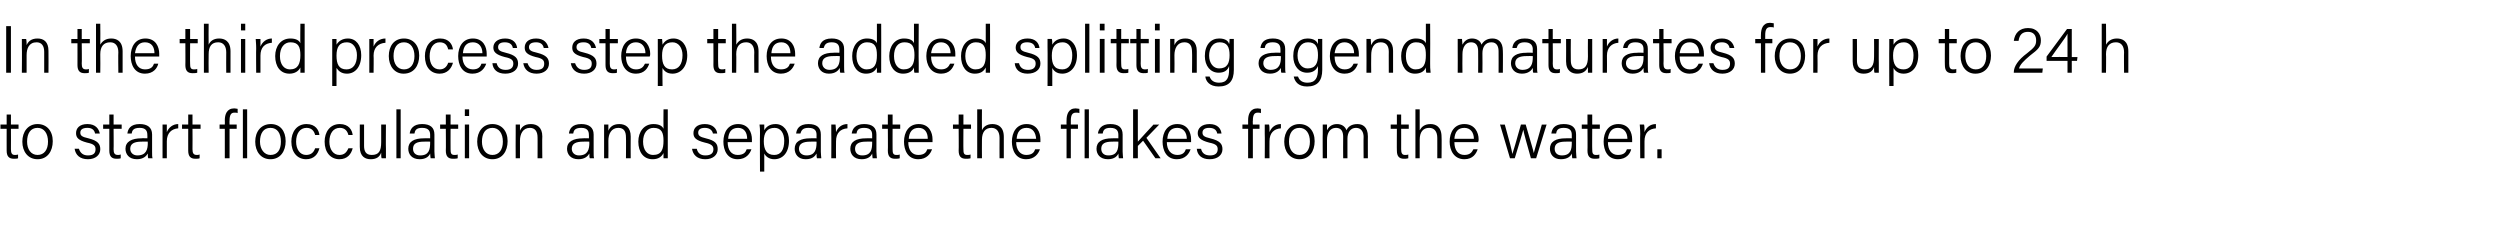
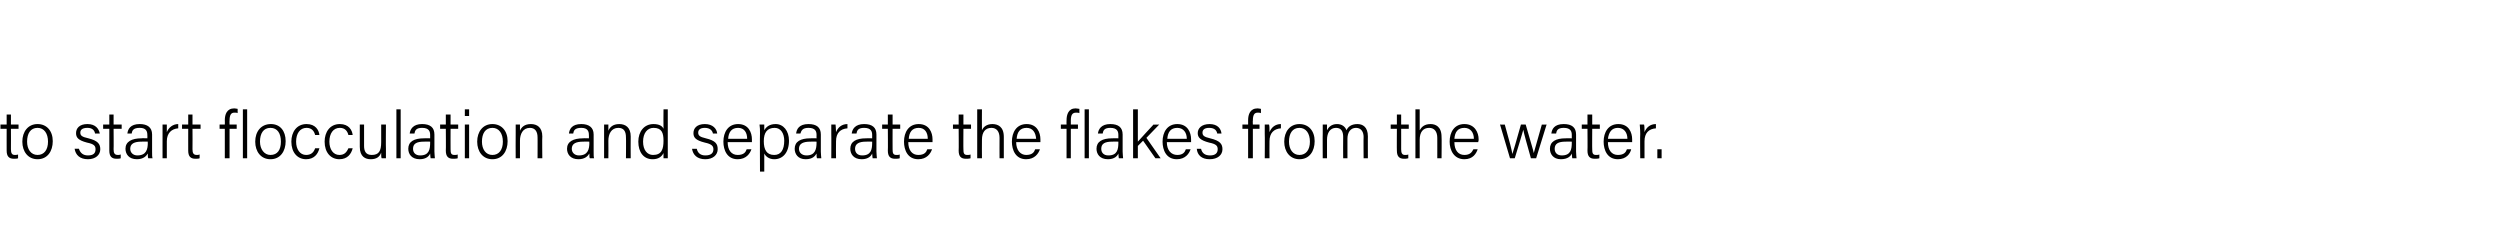
<svg xmlns="http://www.w3.org/2000/svg" version="1.1" width="526px" height="50.7px" viewBox="0 -5 526 50.7" style="top:-5px">
  <desc>In the third process step the added splitting agend maturates for up to 24 h to start flocculation and separate the f...</desc>
  <defs />
  <g id="Polygon3823">
    <path d="m.1 21.2l1.3 0l0-2.1l.9 0l0 2.1l1.6 0l0 .9l-1.6 0c0 0 .02 4.33 0 4.3c0 .8.2 1.2.8 1.2c.2 0 .5 0 .7-.1c0 0 0 .8 0 .8c-.2.1-.6.1-.9.1c-1 0-1.5-.5-1.5-1.7c-.01.04 0-4.6 0-4.6l-1.3 0l0-.9zm11 3.5c0 2.1-1.1 3.8-3.2 3.8c-2 0-3.2-1.6-3.2-3.7c0-2.1 1.2-3.7 3.2-3.7c1.9 0 3.2 1.4 3.2 3.6zm-5.4.1c0 1.6.8 2.8 2.2 2.8c1.4 0 2.2-1.1 2.2-2.8c0-1.7-.8-2.9-2.2-2.9c-1.5 0-2.2 1.2-2.2 2.9zm10.9 1.5c.3.9.9 1.4 1.9 1.4c1.2 0 1.6-.5 1.6-1.3c0-.7-.3-1.1-1.8-1.4c-1.9-.5-2.3-1.1-2.3-2c0-1 .7-1.9 2.4-1.9c1.7 0 2.4 1 2.6 2c0 0-1 0-1 0c-.1-.6-.5-1.2-1.6-1.2c-1.2 0-1.5.5-1.5 1c0 .6.3.9 1.7 1.2c2 .5 2.5 1.2 2.5 2.3c0 1.2-1 2.1-2.6 2.1c-1.7 0-2.6-.9-2.8-2.2c0 0 .9 0 .9 0zm5.1-5.1l1.3 0l0-2.1l.9 0l0 2.1l1.7 0l0 .9l-1.7 0c0 0 .04 4.33 0 4.3c0 .8.2 1.2.9 1.2c.2 0 .4 0 .6-.1c0 0 0 .8 0 .8c-.2.1-.6.1-.9.1c-1 0-1.5-.5-1.5-1.7c0 .04 0-4.6 0-4.6l-1.3 0l0-.9zm10.3 5.7c0 .6 0 1.2.1 1.4c0 0-.9 0-.9 0c-.1-.2-.1-.5-.1-1c-.3.5-.9 1.2-2.3 1.2c-1.7 0-2.4-1.1-2.4-2.2c0-1.5 1.3-2.2 3.4-2.2c-.04-.04 1.2 0 1.2 0c0 0 .04-.71 0-.7c0-.7-.2-1.5-1.6-1.5c-1.4 0-1.6.6-1.7 1.2c0 0-.9 0-.9 0c.1-.9.6-2 2.6-2c1.6 0 2.6.7 2.6 2.2c0 0 0 3.6 0 3.6zm-.9-2.1c0 0-1.32-.03-1.3 0c-1.5 0-2.4.4-2.4 1.5c0 .8.6 1.4 1.5 1.4c1.9 0 2.2-1.3 2.2-2.7c-.05.01 0-.2 0-.2zm3.1-1.6c0-1.1 0-1.7 0-2c0 0 .9 0 .9 0c0 .3 0 .8 0 1.6c.4-1 1.3-1.7 2.4-1.7c0 0 0 .9 0 .9c-1.4.1-2.4 1-2.4 2.7c.02.03 0 3.6 0 3.6l-.9 0c0 0-.01-5.13 0-5.1zm4.1-2l1.3 0l0-2.1l.9 0l0 2.1l1.7 0l0 .9l-1.7 0c0 0 .03 4.33 0 4.3c0 .8.2 1.2.9 1.2c.2 0 .4 0 .6-.1c0 0 0 .8 0 .8c-.2.1-.6.1-.9.1c-1 0-1.5-.5-1.5-1.7c-.01.04 0-4.6 0-4.6l-1.3 0l0-.9zm9 7.1l0-6.2l-1.1 0l0-.9l1.1 0c0 0 .03-.89 0-.9c0-1.2.4-2.5 2-2.5c.2 0 .6.1.7.1c0 0 0 .9 0 .9c-.1-.1-.5-.1-.7-.1c-.7 0-1 .5-1 1.7c-.03-.03 0 .8 0 .8l1.5 0l0 .9l-1.5 0l0 6.2l-1 0zm3.8 0l0-10.3l.9 0l0 10.3l-.9 0zm9-3.6c0 2.1-1.1 3.8-3.2 3.8c-2 0-3.2-1.6-3.2-3.7c0-2.1 1.2-3.7 3.3-3.7c1.9 0 3.1 1.4 3.1 3.6zm-5.4.1c0 1.6.9 2.8 2.2 2.8c1.5 0 2.2-1.1 2.2-2.8c0-1.7-.7-2.9-2.2-2.9c-1.5 0-2.2 1.2-2.2 2.9zm12.5 1.4c-.3 1.2-1.1 2.3-2.8 2.3c-1.8 0-3.1-1.4-3.1-3.7c0-2 1.1-3.7 3.2-3.7c1.9 0 2.6 1.3 2.7 2.3c0 0-.9 0-.9 0c-.2-.8-.7-1.5-1.8-1.5c-1.4 0-2.2 1.2-2.2 2.9c0 1.6.8 2.8 2.1 2.8c1 0 1.6-.5 1.9-1.4c0 0 .9 0 .9 0zm7 0c-.3 1.2-1.1 2.3-2.8 2.3c-1.8 0-3.1-1.4-3.1-3.7c0-2 1.1-3.7 3.2-3.7c1.9 0 2.6 1.3 2.7 2.3c0 0-.9 0-.9 0c-.2-.8-.7-1.5-1.8-1.5c-1.4 0-2.2 1.2-2.2 2.9c0 1.6.8 2.8 2.1 2.8c1 0 1.5-.5 1.9-1.4c0 0 .9 0 .9 0zm7 0c0 .7 0 1.8 0 2.1c0 0-.9 0-.9 0c-.1-.2-.1-.6-.1-1.2c-.3.9-1 1.4-2.2 1.4c-1.1 0-2.3-.5-2.3-2.6c-.02 0 0-4.7 0-4.7l.9 0c0 0 .02 4.49 0 4.5c0 1 .3 1.9 1.6 1.9c1.5 0 2-.8 2-2.7c.02-.01 0-3.7 0-3.7l1 0c0 0-.04 5.03 0 5zm2.2 2.1l0-10.3l.9 0l0 10.3l-.9 0zm8-1.4c0 .6.1 1.2.1 1.4c0 0-.9 0-.9 0c0-.2-.1-.5-.1-1c-.2.5-.8 1.2-2.2 1.2c-1.7 0-2.4-1.1-2.4-2.2c0-1.5 1.2-2.2 3.3-2.2c.02-.04 1.3 0 1.3 0c0 0 0-.71 0-.7c0-.7-.2-1.5-1.7-1.5c-1.3 0-1.5.6-1.6 1.2c0 0-1 0-1 0c.1-.9.7-2 2.6-2c1.7 0 2.6.7 2.6 2.2c0 0 0 3.6 0 3.6zm-.9-2.1c0 0-1.27-.03-1.3 0c-1.5 0-2.3.4-2.3 1.5c0 .8.5 1.4 1.5 1.4c1.9 0 2.1-1.3 2.1-2.7c.01.01 0-.2 0-.2zm2.1-3.6l1.2 0l0-2.1l1 0l0 2.1l1.6 0l0 .9l-1.6 0c0 0-.02 4.33 0 4.3c0 .8.1 1.2.8 1.2c.2 0 .5 0 .7-.1c0 0 0 .8 0 .8c-.3.1-.7.1-1 .1c-1 0-1.5-.5-1.5-1.7c.04.04 0-4.6 0-4.6l-1.2 0l0-.9zm5.2 0l.9 0l0 7.1l-.9 0l0-7.1zm0-1.8l0-1.4l.9 0l0 1.4l-.9 0zm9 5.3c0 2.1-1.1 3.8-3.2 3.8c-2 0-3.2-1.6-3.2-3.7c0-2.1 1.2-3.7 3.2-3.7c1.9 0 3.2 1.4 3.2 3.6zm-5.4.1c0 1.6.8 2.8 2.2 2.8c1.4 0 2.2-1.1 2.2-2.8c0-1.7-.8-2.9-2.2-2.9c-1.5 0-2.2 1.2-2.2 2.9zm7.1-1.8c0-.6 0-1.2 0-1.8c0 0 .9 0 .9 0c0 .3 0 1.1 0 1.3c.3-.7.9-1.4 2.3-1.4c1.3 0 2.4.7 2.4 2.6c-.05.04 0 4.6 0 4.6l-1 0c0 0 .02-4.44 0-4.4c0-1.2-.5-2-1.6-2c-1.5 0-2.1 1.3-2.1 2.7c.01.03 0 3.7 0 3.7l-.9 0c0 0-.03-5.27 0-5.3zm16.4 3.9c0 .6 0 1.2.1 1.4c0 0-.9 0-.9 0c-.1-.2-.1-.5-.1-1c-.3.5-.9 1.2-2.3 1.2c-1.7 0-2.4-1.1-2.4-2.2c0-1.5 1.3-2.2 3.4-2.2c-.03-.04 1.2 0 1.2 0c0 0 .04-.71 0-.7c0-.7-.2-1.5-1.6-1.5c-1.4 0-1.6.6-1.7 1.2c0 0-.9 0-.9 0c.1-.9.6-2 2.6-2c1.6 0 2.6.7 2.6 2.2c0 0 0 3.6 0 3.6zm-.9-2.1c0 0-1.32-.03-1.3 0c-1.5 0-2.4.4-2.4 1.5c0 .8.6 1.4 1.5 1.4c1.9 0 2.2-1.3 2.2-2.7c-.05.01 0-.2 0-.2zm3.1-1.8c0-.6 0-1.2 0-1.8c0 0 .9 0 .9 0c0 .3 0 1.1 0 1.3c.3-.7.9-1.4 2.3-1.4c1.3 0 2.4.7 2.4 2.6c-.03.04 0 4.6 0 4.6l-1 0c0 0 .04-4.44 0-4.4c0-1.2-.4-2-1.6-2c-1.5 0-2.1 1.3-2.1 2.7c.03.03 0 3.7 0 3.7l-.9 0c0 0-.01-5.27 0-5.3zm13.4-5c0 0 0 8.27 0 8.3c0 .6 0 1.3 0 2c0 0-.9 0-.9 0c0-.2 0-.8 0-1.1c-.4.8-1.1 1.3-2.3 1.3c-1.9 0-3-1.5-3-3.7c0-2.1 1.2-3.7 3.2-3.7c1.3 0 1.9.5 2.1 1c-.04-.04 0-4.1 0-4.1l.9 0zm-3.1 9.6c1.8 0 2.2-1.2 2.2-3c0-1.7-.4-2.7-2.1-2.7c-1.3 0-2.2 1.1-2.2 2.9c0 1.8.9 2.8 2.1 2.8zm9.2-1.3c.2.9.8 1.4 1.8 1.4c1.2 0 1.7-.5 1.7-1.3c0-.7-.4-1.1-1.8-1.4c-2-.5-2.4-1.1-2.4-2c0-1 .7-1.9 2.4-1.9c1.7 0 2.5 1 2.6 2c0 0-.9 0-.9 0c-.1-.6-.6-1.2-1.7-1.2c-1.1 0-1.4.5-1.4 1c0 .6.3.9 1.6 1.2c2.1.5 2.5 1.2 2.5 2.3c0 1.2-1 2.1-2.6 2.1c-1.7 0-2.6-.9-2.8-2.2c0 0 1 0 1 0zm6.5-1.4c0 1.7.8 2.7 2.1 2.7c1.3 0 1.7-.6 1.9-1.2c0 0 1 0 1 0c-.3.9-1.1 2.1-2.9 2.1c-2.2 0-3-1.9-3-3.7c0-2 1-3.7 3.1-3.7c2.2 0 2.9 1.8 2.9 3.2c0 .2 0 .4 0 .6c0 0-5.1 0-5.1 0zm4.1-.7c0-1.3-.6-2.3-1.9-2.3c-1.4 0-2 .9-2.1 2.3c0 0 4 0 4 0zm2.7 6.9c0 0-.04-8.13 0-8.1c0-.6 0-1.2-.1-1.8c0 0 1 0 1 0c0 .3 0 .7 0 1.2c.4-.7 1.1-1.3 2.4-1.3c1.6 0 2.8 1.4 2.8 3.5c0 2.5-1.3 3.9-3.1 3.9c-1.1 0-1.8-.6-2.1-1.2c0 .02 0 3.8 0 3.8l-.9 0zm3.1-9.2c-1.6 0-2.3 1-2.3 2.8c0 1.8.6 2.9 2.2 2.9c1.4 0 2.1-1.1 2.1-3c0-1.5-.7-2.7-2-2.7zm9.7 5c0 .6.1 1.2.1 1.4c0 0-.9 0-.9 0c-.1-.2-.1-.5-.1-1c-.3.5-.8 1.2-2.3 1.2c-1.6 0-2.3-1.1-2.3-2.2c0-1.5 1.2-2.2 3.3-2.2c0-.04 1.3 0 1.3 0c0 0-.02-.71 0-.7c0-.7-.2-1.5-1.7-1.5c-1.3 0-1.5.6-1.7 1.2c0 0-.9 0-.9 0c.1-.9.6-2 2.6-2c1.7 0 2.6.7 2.6 2.2c0 0 0 3.6 0 3.6zm-.9-2.1c0 0-1.28-.03-1.3 0c-1.5 0-2.4.4-2.4 1.5c0 .8.6 1.4 1.6 1.4c1.8 0 2.1-1.3 2.1-2.7c-.01.01 0-.2 0-.2zm3.1-1.6c0-1.1 0-1.7 0-2c0 0 .9 0 .9 0c0 .3.1.8.1 1.6c.4-1 1.2-1.7 2.4-1.7c0 0 0 .9 0 .9c-1.5.1-2.4 1-2.4 2.7c-.04.03 0 3.6 0 3.6l-1 0c0 0 .03-5.13 0-5.1zm9.5 3.7c0 .6.1 1.2.1 1.4c0 0-.9 0-.9 0c0-.2-.1-.5-.1-1c-.2.5-.8 1.2-2.2 1.2c-1.7 0-2.4-1.1-2.4-2.2c0-1.5 1.2-2.2 3.3-2.2c.02-.04 1.3 0 1.3 0c0 0 0-.71 0-.7c0-.7-.2-1.5-1.7-1.5c-1.3 0-1.5.6-1.6 1.2c0 0-1 0-1 0c.1-.9.7-2 2.6-2c1.7 0 2.6.7 2.6 2.2c0 0 0 3.6 0 3.6zm-.9-2.1c0 0-1.27-.03-1.3 0c-1.4 0-2.3.4-2.3 1.5c0 .8.5 1.4 1.5 1.4c1.9 0 2.1-1.3 2.1-2.7c.01.01 0-.2 0-.2zm2.1-3.6l1.2 0l0-2.1l1 0l0 2.1l1.6 0l0 .9l-1.6 0c0 0-.02 4.33 0 4.3c0 .8.1 1.2.8 1.2c.2 0 .5 0 .7-.1c0 0 0 .8 0 .8c-.3.1-.7.1-1 .1c-1 0-1.5-.5-1.5-1.7c.04.04 0-4.6 0-4.6l-1.2 0l0-.9zm5.5 3.7c0 1.7.8 2.7 2.1 2.7c1.3 0 1.7-.6 1.9-1.2c0 0 1 0 1 0c-.3.9-1.1 2.1-2.9 2.1c-2.2 0-3-1.9-3-3.7c0-2 1-3.7 3.1-3.7c2.2 0 2.9 1.8 2.9 3.2c0 .2 0 .4 0 .6c0 0-5.1 0-5.1 0zm4.1-.7c0-1.3-.6-2.3-1.9-2.3c-1.4 0-2 .9-2.1 2.3c0 0 4 0 4 0zm5.3-3l1.2 0l0-2.1l1 0l0 2.1l1.6 0l0 .9l-1.6 0c0 0-.03 4.33 0 4.3c0 .8.1 1.2.8 1.2c.2 0 .5 0 .7-.1c0 0 0 .8 0 .8c-.3.1-.7.1-1 .1c-1 0-1.5-.5-1.5-1.7c.04.04 0-4.6 0-4.6l-1.2 0l0-.9zm6.1-3.2c0 0-.03 4.37 0 4.4c.3-.7 1-1.3 2.2-1.3c1.1 0 2.4.5 2.4 2.7c.01-.01 0 4.5 0 4.5l-.9 0c0 0-.02-4.32 0-4.3c0-1.3-.6-2.1-1.7-2.1c-1.3 0-2 .9-2 2.5c-.03 0 0 3.9 0 3.9l-1 0l0-10.3l1 0zm7.2 6.9c0 1.7.9 2.7 2.1 2.7c1.3 0 1.7-.6 1.9-1.2c0 0 1 0 1 0c-.3.9-1.1 2.1-2.9 2.1c-2.2 0-3-1.9-3-3.7c0-2 1-3.7 3.1-3.7c2.2 0 2.9 1.8 2.9 3.2c0 .2 0 .4 0 .6c0 0-5.1 0-5.1 0zm4.2-.7c-.1-1.3-.7-2.3-2-2.3c-1.4 0-2 .9-2.1 2.3c0 0 4.1 0 4.1 0zm6.4 4.1l0-6.2l-1.2 0l0-.9l1.2 0c0 0-.03-.89 0-.9c0-1.2.4-2.5 1.9-2.5c.3 0 .6.1.8.1c0 0 0 .9 0 .9c-.2-.1-.5-.1-.7-.1c-.8 0-1.1.5-1.1 1.7c.01-.03 0 .8 0 .8l1.5 0l0 .9l-1.5 0l0 6.2l-.9 0zm3.8 0l0-10.3l.9 0l0 10.3l-.9 0zm8-1.4c0 .6.1 1.2.1 1.4c0 0-.9 0-.9 0c0-.2-.1-.5-.1-1c-.2.5-.8 1.2-2.2 1.2c-1.7 0-2.4-1.1-2.4-2.2c0-1.5 1.2-2.2 3.3-2.2c.02-.04 1.3 0 1.3 0c0 0-.01-.71 0-.7c0-.7-.2-1.5-1.7-1.5c-1.3 0-1.5.6-1.6 1.2c0 0-1 0-1 0c.1-.9.7-2 2.6-2c1.7 0 2.6.7 2.6 2.2c0 0 0 3.6 0 3.6zm-.9-2.1c0 0-1.27-.03-1.3 0c-1.5 0-2.3.4-2.3 1.5c0 .8.5 1.4 1.5 1.4c1.9 0 2.1-1.3 2.1-2.7c.01.01 0-.2 0-.2zm4.1 0c.6-.7 2.4-2.6 3.3-3.6c.03.05 1.2 0 1.2 0l-2.7 2.8l3 4.3l-1.1 0l-2.6-3.7l-1.1 1.1l0 2.6l-1 0l0-10.3l1 0c0 0-.02 6.76 0 6.8zm6.1.1c0 1.7.9 2.7 2.2 2.7c1.2 0 1.6-.6 1.8-1.2c0 0 1 0 1 0c-.3.9-1.1 2.1-2.9 2.1c-2.2 0-3-1.9-3-3.7c0-2 1-3.7 3.1-3.7c2.2 0 2.9 1.8 2.9 3.2c0 .2 0 .4 0 .6c0 0-5.1 0-5.1 0zm4.2-.7c0-1.3-.7-2.3-2-2.3c-1.4 0-2 .9-2.1 2.3c0 0 4.1 0 4.1 0zm3 2.1c.2.9.8 1.4 1.9 1.4c1.1 0 1.6-.5 1.6-1.3c0-.7-.3-1.1-1.8-1.4c-1.9-.5-2.4-1.1-2.4-2c0-1 .8-1.9 2.5-1.9c1.7 0 2.4 1 2.5 2c0 0-.9 0-.9 0c-.1-.6-.5-1.2-1.7-1.2c-1.1 0-1.4.5-1.4 1c0 .6.3.9 1.6 1.2c2.1.5 2.6 1.2 2.6 2.3c0 1.2-1 2.1-2.7 2.1c-1.7 0-2.6-.9-2.7-2.2c0 0 .9 0 .9 0zm9.9 2l0-6.2l-1.2 0l0-.9l1.2 0c0 0 .02-.89 0-.9c0-1.2.4-2.5 2-2.5c.2 0 .6.1.7.1c0 0 0 .9 0 .9c-.2-.1-.5-.1-.7-.1c-.7 0-1 .5-1 1.7c-.04-.03 0 .8 0 .8l1.4 0l0 .9l-1.4 0l0 6.2l-1 0zm3.5-5.1c0-1.1 0-1.7 0-2c0 0 .9 0 .9 0c.1.3.1.8.1 1.6c.4-1 1.2-1.7 2.4-1.7c0 0 0 .9 0 .9c-1.5.1-2.4 1-2.4 2.7c-.03.03 0 3.6 0 3.6l-1 0c0 0 .04-5.13 0-5.1zm10.5 1.5c0 2.1-1.1 3.8-3.2 3.8c-2 0-3.2-1.6-3.2-3.7c0-2.1 1.2-3.7 3.2-3.7c1.9 0 3.2 1.4 3.2 3.6zm-5.4.1c0 1.6.8 2.8 2.2 2.8c1.4 0 2.2-1.1 2.2-2.8c0-1.7-.8-2.9-2.2-2.9c-1.5 0-2.2 1.2-2.2 2.9zm7.1-1.7c0-.6 0-1.3 0-1.9c0 0 .9 0 .9 0c0 .3 0 .8 0 1.2c.3-.6.9-1.3 2.1-1.3c1 0 1.7.5 2 1.3c.3-.7 1-1.3 2.3-1.3c1.1 0 2.2.6 2.2 2.6c-.02-.05 0 4.6 0 4.6l-.9 0c0 0-.04-4.53 0-4.5c0-.9-.4-1.9-1.6-1.9c-1.2 0-1.8 1-1.8 2.3c-.02.04 0 4.1 0 4.1l-.9 0c0 0-.03-4.51 0-4.5c0-1-.3-1.9-1.5-1.9c-1.3 0-1.9 1.1-1.9 2.5c0 0 0 3.9 0 3.9l-.9 0c0 0-.03-5.23 0-5.2zm14.3-1.9l1.3 0l0-2.1l.9 0l0 2.1l1.6 0l0 .9l-1.6 0c0 0 .01 4.33 0 4.3c0 .8.2 1.2.8 1.2c.2 0 .5 0 .7-.1c0 0 0 .8 0 .8c-.3.1-.6.1-.9.1c-1 0-1.5-.5-1.5-1.7c-.03.04 0-4.6 0-4.6l-1.3 0l0-.9zm6.1-3.2c0 0 0 4.37 0 4.4c.4-.7 1-1.3 2.3-1.3c1 0 2.3.5 2.3 2.7c.05-.01 0 4.5 0 4.5l-.9 0c0 0 .01-4.32 0-4.3c0-1.3-.6-2.1-1.7-2.1c-1.3 0-2 .9-2 2.5c0 0 0 3.9 0 3.9l-.9 0l0-10.3l.9 0zm7.3 6.9c0 1.7.8 2.7 2.1 2.7c1.2 0 1.6-.6 1.9-1.2c0 0 .9 0 .9 0c-.3.9-1 2.1-2.8 2.1c-2.2 0-3.1-1.9-3.1-3.7c0-2 1-3.7 3.1-3.7c2.2 0 3 1.8 3 3.2c0 .2 0 .4-.1.6c0 0-5 0-5 0zm4.1-.7c0-1.3-.7-2.3-2-2.3c-1.4 0-2 .9-2.1 2.3c0 0 4.1 0 4.1 0zm6.5-3c1 3.5 1.5 5.5 1.6 6.2c0 0 0 0 0 0c.2-.6.8-2.6 1.8-6.2c0 0 1 0 1 0c1.2 4.2 1.6 5.4 1.7 6c0 0 0 0 0 0c.2-.7.5-1.8 1.7-6c-.01.05 1 0 1 0l-2.2 7.1c0 0-1.07-.01-1.1 0c-.7-2.5-1.5-5.3-1.6-6c0 0 0 0 0 0c-.2.7-.9 3.1-1.8 6c.03-.01-1 0-1 0l-2.1-7.1c0 0 .99.05 1 0zm15 5.7c0 .6.1 1.2.1 1.4c0 0-.9 0-.9 0c0-.2-.1-.5-.1-1c-.2.5-.8 1.2-2.3 1.2c-1.6 0-2.3-1.1-2.3-2.2c0-1.5 1.2-2.2 3.3-2.2c.01-.04 1.3 0 1.3 0c0 0-.01-.71 0-.7c0-.7-.2-1.5-1.7-1.5c-1.3 0-1.5.6-1.6 1.2c0 0-1 0-1 0c.1-.9.6-2 2.6-2c1.7 0 2.6.7 2.6 2.2c0 0 0 3.6 0 3.6zm-.9-2.1c0 0-1.27-.03-1.3 0c-1.5 0-2.3.4-2.3 1.5c0 .8.5 1.4 1.5 1.4c1.9 0 2.1-1.3 2.1-2.7c0 .01 0-.2 0-.2zm2.1-3.6l1.2 0l0-2.1l1 0l0 2.1l1.6 0l0 .9l-1.6 0c0 0-.03 4.33 0 4.3c0 .8.1 1.2.8 1.2c.2 0 .5 0 .7-.1c0 0 0 .8 0 .8c-.3.1-.7.1-1 .1c-1 0-1.5-.5-1.5-1.7c.04.04 0-4.6 0-4.6l-1.2 0l0-.9zm5.5 3.7c0 1.7.8 2.7 2.1 2.7c1.3 0 1.7-.6 1.9-1.2c0 0 .9 0 .9 0c-.2.9-1 2.1-2.8 2.1c-2.2 0-3-1.9-3-3.7c0-2 1-3.7 3.1-3.7c2.2 0 2.9 1.8 2.9 3.2c0 .2 0 .4 0 .6c0 0-5.1 0-5.1 0zm4.1-.7c0-1.3-.7-2.3-2-2.3c-1.3 0-1.9.9-2.1 2.3c0 0 4.1 0 4.1 0zm2.7-1c0-1.1-.1-1.7-.1-2c0 0 .9 0 .9 0c.1.3.1.8.1 1.6c.4-1 1.2-1.7 2.4-1.7c0 0 0 .9 0 .9c-1.5.1-2.4 1-2.4 2.7c-.01.03 0 3.6 0 3.6l-.9 0c0 0-.05-5.13 0-5.1zm3.6 5.1l0-1.9l.9 0l0 1.9l-.9 0z" stroke="none" fill="#000" />
  </g>
  <g id="Polygon3822">
-     <path d="m2.3.5l0 9.8l-1 0l0-9.8l1 0zm2.3 4.5c0-.6 0-1.2 0-1.8c0 0 .9 0 .9 0c.1.3.1 1.1.1 1.3c.3-.7.9-1.4 2.3-1.4c1.3 0 2.3.7 2.3 2.6c.03.04 0 4.6 0 4.6l-.9 0c0 0 0-4.44 0-4.4c0-1.2-.5-2-1.6-2c-1.6 0-2.1 1.3-2.1 2.7c-.01.03 0 3.7 0 3.7l-1 0c0 0 .05-5.27 0-5.3zm10.4-1.8l1.3 0l0-2.1l.9 0l0 2.1l1.7 0l0 .9l-1.7 0c0 0 .05 4.33 0 4.3c0 .8.2 1.2.9 1.2c.2 0 .4 0 .6-.1c0 0 0 .8 0 .8c-.2.1-.6.1-.9.1c-1 0-1.5-.5-1.5-1.7c.01.04 0-4.6 0-4.6l-1.3 0l0-.9zm6.1-3.2c0 0 .04 4.37 0 4.4c.4-.7 1.1-1.3 2.3-1.3c1.1 0 2.4.5 2.4 2.7c-.01-.01 0 4.5 0 4.5l-.9 0c0 0-.05-4.32 0-4.3c0-1.3-.6-2.1-1.7-2.1c-1.4 0-2.1.9-2.1 2.5c.04 0 0 3.9 0 3.9l-.9 0l0-10.3l.9 0zm7.3 6.9c0 1.7.8 2.7 2.1 2.7c1.3 0 1.7-.6 1.9-1.2c0 0 .9 0 .9 0c-.2.9-1 2.1-2.8 2.1c-2.2 0-3-1.9-3-3.7c0-2 1-3.7 3.1-3.7c2.2 0 2.9 1.8 2.9 3.2c0 .2 0 .4 0 .6c0 0-5.1 0-5.1 0zm4.1-.7c0-1.3-.6-2.3-2-2.3c-1.3 0-1.9.9-2.1 2.3c0 0 4.1 0 4.1 0zm5.3-3l1.2 0l0-2.1l1 0l0 2.1l1.6 0l0 .9l-1.6 0c0 0-.03 4.33 0 4.3c0 .8.1 1.2.8 1.2c.2 0 .5 0 .7-.1c0 0 0 .8 0 .8c-.3.1-.7.1-1 .1c-1 0-1.5-.5-1.5-1.7c.03.04 0-4.6 0-4.6l-1.2 0l0-.9zm6.1-3.2c0 0-.04 4.37 0 4.4c.3-.7 1-1.3 2.2-1.3c1.1 0 2.4.5 2.4 2.7c.01-.01 0 4.5 0 4.5l-.9 0c0 0-.03-4.32 0-4.3c0-1.3-.6-2.1-1.7-2.1c-1.4 0-2 .9-2 2.5c-.04 0 0 3.9 0 3.9l-1 0l0-10.3l1 0zm6.8 3.2l.9 0l0 7.1l-.9 0l0-7.1zm0-1.8l0-1.4l.9 0l0 1.4l-.9 0zm3.2 3.8c0-1.1-.1-1.7-.1-2c0 0 1 0 1 0c0 .3 0 .8 0 1.6c.4-1 1.3-1.7 2.4-1.7c0 0 0 .9 0 .9c-1.5.1-2.4 1-2.4 2.7c-.01.03 0 3.6 0 3.6l-.9 0c0 0-.04-5.13 0-5.1zm10.2-5.2c0 0-.01 8.27 0 8.3c0 .6 0 1.3 0 2c0 0-.9 0-.9 0c0-.2 0-.8 0-1.1c-.4.8-1.2 1.3-2.3 1.3c-1.9 0-3-1.5-3-3.7c0-2.1 1.2-3.7 3.2-3.7c1.3 0 1.9.5 2.1 1c-.05-.04 0-4.1 0-4.1l.9 0zm-3.1 9.6c1.7 0 2.2-1.2 2.2-3c0-1.7-.4-2.7-2.1-2.7c-1.3 0-2.2 1.1-2.2 2.9c0 1.8.9 2.8 2.1 2.8zm8.9 3.5c0 0-.01-8.13 0-8.1c0-.6 0-1.2 0-1.8c0 0 .9 0 .9 0c0 .3 0 .7 0 1.2c.4-.7 1.2-1.3 2.4-1.3c1.7 0 2.8 1.4 2.8 3.5c0 2.5-1.3 3.9-3 3.9c-1.2 0-1.8-.6-2.2-1.2c.02.02 0 3.8 0 3.8l-.9 0zm3.1-9.2c-1.6 0-2.2 1-2.2 2.8c0 1.8.5 2.9 2.1 2.9c1.4 0 2.2-1.1 2.2-3c0-1.5-.8-2.7-2.1-2.7zm4.7 1.3c0-1.1 0-1.7 0-2c0 0 .9 0 .9 0c0 .3 0 .8 0 1.6c.4-1 1.3-1.7 2.5-1.7c0 0 0 .9 0 .9c-1.5.1-2.5 1-2.5 2.7c.05.03 0 3.6 0 3.6l-.9 0c0 0 .01-5.13 0-5.1zm10.5 1.5c0 2.1-1.1 3.8-3.3 3.8c-1.9 0-3.1-1.6-3.1-3.7c0-2.1 1.1-3.7 3.2-3.7c1.9 0 3.2 1.4 3.2 3.6zm-5.4.1c0 1.6.8 2.8 2.2 2.8c1.4 0 2.2-1.1 2.2-2.8c0-1.7-.8-2.9-2.2-2.9c-1.5 0-2.2 1.2-2.2 2.9zm12.5 1.4c-.3 1.2-1.2 2.3-2.8 2.3c-1.9 0-3.1-1.4-3.1-3.7c0-2 1.1-3.7 3.2-3.7c1.9 0 2.6 1.3 2.7 2.3c0 0-1 0-1 0c-.2-.8-.6-1.5-1.8-1.5c-1.3 0-2.1 1.2-2.1 2.9c0 1.6.7 2.8 2.1 2.8c.9 0 1.5-.5 1.8-1.4c0 0 1 0 1 0zm2-1.3c0 1.7.9 2.7 2.2 2.7c1.2 0 1.6-.6 1.8-1.2c0 0 1 0 1 0c-.3.9-1.1 2.1-2.9 2.1c-2.2 0-3-1.9-3-3.7c0-2 1-3.7 3.1-3.7c2.2 0 2.9 1.8 2.9 3.2c0 .2 0 .4 0 .6c0 0-5.1 0-5.1 0zm4.2-.7c0-1.3-.7-2.3-2-2.3c-1.4 0-2 .9-2.1 2.3c0 0 4.1 0 4.1 0zm3 2.1c.2.9.8 1.4 1.9 1.4c1.1 0 1.6-.5 1.6-1.3c0-.7-.3-1.1-1.8-1.4c-1.9-.5-2.4-1.1-2.4-2c0-1 .8-1.9 2.5-1.9c1.7 0 2.4 1 2.5 2c0 0-.9 0-.9 0c-.1-.6-.5-1.2-1.7-1.2c-1.1 0-1.4.5-1.4 1c0 .6.3.9 1.6 1.2c2.1.5 2.6 1.2 2.6 2.3c0 1.2-1 2.1-2.7 2.1c-1.7 0-2.6-.9-2.7-2.2c0 0 .9 0 .9 0zm6.5 0c.3.9.9 1.4 1.9 1.4c1.2 0 1.6-.5 1.6-1.3c0-.7-.3-1.1-1.8-1.4c-1.9-.5-2.3-1.1-2.3-2c0-1 .7-1.9 2.4-1.9c1.7 0 2.4 1 2.6 2c0 0-1 0-1 0c-.1-.6-.5-1.2-1.6-1.2c-1.2 0-1.5.5-1.5 1c0 .6.3.9 1.7 1.2c2 .5 2.5 1.2 2.5 2.3c0 1.2-1 2.1-2.6 2.1c-1.7 0-2.6-.9-2.8-2.2c0 0 .9 0 .9 0zm10 0c.3.9.9 1.4 1.9 1.4c1.2 0 1.6-.5 1.6-1.3c0-.7-.3-1.1-1.8-1.4c-1.9-.5-2.3-1.1-2.3-2c0-1 .7-1.9 2.4-1.9c1.7 0 2.4 1 2.6 2c0 0-1 0-1 0c-.1-.6-.5-1.2-1.6-1.2c-1.2 0-1.5.5-1.5 1c0 .6.3.9 1.7 1.2c2 .5 2.5 1.2 2.5 2.3c0 1.2-1 2.1-2.6 2.1c-1.7 0-2.6-.9-2.8-2.2c0 0 .9 0 .9 0zm5.1-5.1l1.3 0l0-2.1l.9 0l0 2.1l1.7 0l0 .9l-1.7 0c0 0 .03 4.33 0 4.3c0 .8.2 1.2.9 1.2c.2 0 .4 0 .6-.1c0 0 0 .8 0 .8c-.2.1-.6.1-.9.1c-1 0-1.5-.5-1.5-1.7c0 .04 0-4.6 0-4.6l-1.3 0l0-.9zm5.6 3.7c0 1.7.8 2.7 2.1 2.7c1.2 0 1.6-.6 1.9-1.2c0 0 .9 0 .9 0c-.3.9-1 2.1-2.8 2.1c-2.2 0-3.1-1.9-3.1-3.7c0-2 1-3.7 3.1-3.7c2.2 0 3 1.8 3 3.2c0 .2 0 .4-.1.6c0 0-5 0-5 0zm4.1-.7c0-1.3-.7-2.3-2-2.3c-1.3 0-2 .9-2.1 2.3c0 0 4.1 0 4.1 0zm2.6 6.9c0 0 .02-8.13 0-8.1c0-.6 0-1.2 0-1.8c0 0 .9 0 .9 0c0 .3.1.7.1 1.2c.4-.7 1.1-1.3 2.3-1.3c1.7 0 2.9 1.4 2.9 3.5c0 2.5-1.4 3.9-3.1 3.9c-1.2 0-1.8-.6-2.1-1.2c-.05.02 0 3.8 0 3.8l-1 0zm3.1-9.2c-1.6 0-2.2 1-2.2 2.8c0 1.8.5 2.9 2.1 2.9c1.4 0 2.2-1.1 2.2-3c0-1.5-.8-2.7-2.1-2.7zm7.3-.7l1.3 0l0-2.1l1 0l0 2.1l1.6 0l0 .9l-1.6 0c0 0-.04 4.33 0 4.3c0 .8.1 1.2.8 1.2c.2 0 .4 0 .7-.1c0 0 0 .8 0 .8c-.3.1-.7.1-1 .1c-1 0-1.5-.5-1.5-1.7c.02.04 0-4.6 0-4.6l-1.3 0l0-.9zm6.1-3.2c0 0 .05 4.37 0 4.4c.4-.7 1.1-1.3 2.3-1.3c1.1 0 2.4.5 2.4 2.7c0-.01 0 4.5 0 4.5l-.9 0c0 0-.04-4.32 0-4.3c0-1.3-.6-2.1-1.7-2.1c-1.4 0-2.1.9-2.1 2.5c.05 0 0 3.9 0 3.9l-.9 0l0-10.3l.9 0zm7.3 6.9c0 1.7.8 2.7 2.1 2.7c1.3 0 1.7-.6 1.9-1.2c0 0 1 0 1 0c-.3.9-1.1 2.1-2.9 2.1c-2.2 0-3-1.9-3-3.7c0-2 1-3.7 3.1-3.7c2.2 0 2.9 1.8 2.9 3.2c0 .2 0 .4 0 .6c0 0-5.1 0-5.1 0zm4.1-.7c0-1.3-.6-2.3-1.9-2.3c-1.4 0-2 .9-2.1 2.3c0 0 4 0 4 0zm11.3 2.7c0 .6 0 1.2.1 1.4c0 0-.9 0-.9 0c-.1-.2-.1-.5-.1-1c-.3.5-.9 1.2-2.3 1.2c-1.6 0-2.3-1.1-2.3-2.2c0-1.5 1.2-2.2 3.3-2.2c-.03-.04 1.2 0 1.2 0c0 0 .05-.71 0-.7c0-.7-.2-1.5-1.6-1.5c-1.3 0-1.5.6-1.7 1.2c0 0-.9 0-.9 0c.1-.9.6-2 2.6-2c1.6 0 2.6.7 2.6 2.2c0 0 0 3.6 0 3.6zm-.9-2.1c0 0-1.31-.03-1.3 0c-1.5 0-2.4.4-2.4 1.5c0 .8.6 1.4 1.5 1.4c1.9 0 2.2-1.3 2.2-2.7c-.04.01 0-.2 0-.2zm8.7-6.8c0 0 .03 8.27 0 8.3c0 .6 0 1.3 0 2c0 0-.9 0-.9 0c0-.2 0-.8 0-1.1c-.4.8-1.1 1.3-2.3 1.3c-1.8 0-2.9-1.5-2.9-3.7c0-2.1 1.2-3.7 3.1-3.7c1.3 0 1.9.5 2.1 1c-.01-.04 0-4.1 0-4.1l.9 0zm-3.1 9.6c1.8 0 2.2-1.2 2.2-3c0-1.7-.4-2.7-2.1-2.7c-1.3 0-2.2 1.1-2.2 2.9c0 1.8 1 2.8 2.1 2.8zm11-9.6c0 0-.05 8.27 0 8.3c0 .6 0 1.3 0 2c0 0-.9 0-.9 0c-.1-.2-.1-.8-.1-1.1c-.3.8-1.1 1.3-2.3 1.3c-1.8 0-2.9-1.5-2.9-3.7c0-2.1 1.2-3.7 3.1-3.7c1.4 0 1.9.5 2.1 1c.02-.04 0-4.1 0-4.1l1 0zm-3.2 9.6c1.8 0 2.3-1.2 2.3-3c0-1.7-.4-2.7-2.1-2.7c-1.4 0-2.2 1.1-2.2 2.9c0 1.8.9 2.8 2 2.8zm5.8-2.7c0 1.7.8 2.7 2.1 2.7c1.2 0 1.6-.6 1.9-1.2c0 0 .9 0 .9 0c-.3.9-1 2.1-2.8 2.1c-2.2 0-3.1-1.9-3.1-3.7c0-2 1-3.7 3.1-3.7c2.3 0 3 1.8 3 3.2c0 .2 0 .4 0 .6c0 0-5.1 0-5.1 0zm4.1-.7c0-1.3-.7-2.3-2-2.3c-1.3 0-1.9.9-2.1 2.3c0 0 4.1 0 4.1 0zm8.3-6.2c0 0 .03 8.27 0 8.3c0 .6 0 1.3 0 2c0 0-.9 0-.9 0c0-.2 0-.8 0-1.1c-.4.8-1.1 1.3-2.3 1.3c-1.8 0-2.9-1.5-2.9-3.7c0-2.1 1.2-3.7 3.1-3.7c1.3 0 1.9.5 2.1 1c-.01-.04 0-4.1 0-4.1l.9 0zm-3.1 9.6c1.8 0 2.2-1.2 2.2-3c0-1.7-.4-2.7-2.1-2.7c-1.3 0-2.2 1.1-2.2 2.9c0 1.8 1 2.8 2.1 2.8zm9.2-1.3c.2.9.8 1.4 1.9 1.4c1.1 0 1.6-.5 1.6-1.3c0-.7-.3-1.1-1.8-1.4c-1.9-.5-2.4-1.1-2.4-2c0-1 .8-1.9 2.5-1.9c1.7 0 2.4 1 2.5 2c0 0-.9 0-.9 0c-.1-.6-.5-1.2-1.7-1.2c-1.1 0-1.4.5-1.4 1c0 .6.3.9 1.6 1.2c2.1.5 2.6 1.2 2.6 2.3c0 1.2-1 2.1-2.7 2.1c-1.7 0-2.6-.9-2.7-2.2c0 0 .9 0 .9 0zm6 4.8c0 0 .04-8.13 0-8.1c0-.6 0-1.2 0-1.8c0 0 .9 0 .9 0c.1.3.1.7.1 1.2c.4-.7 1.1-1.3 2.4-1.3c1.6 0 2.8 1.4 2.8 3.5c0 2.5-1.4 3.9-3.1 3.9c-1.2 0-1.8-.6-2.1-1.2c-.02.02 0 3.8 0 3.8l-1 0zm3.2-9.2c-1.6 0-2.3 1-2.3 2.8c0 1.8.5 2.9 2.2 2.9c1.4 0 2.1-1.1 2.1-3c0-1.5-.7-2.7-2-2.7zm4.7 6.4l0-10.3l.9 0l0 10.3l-.9 0zm3.1-7.1l1 0l0 7.1l-1 0l0-7.1zm0-1.8l0-1.4l1 0l0 1.4l-1 0zm2.3 1.8l1.2 0l0-2.1l1 0l0 2.1l1.6 0l0 .9l-1.6 0c0 0-.03 4.33 0 4.3c0 .8.1 1.2.8 1.2c.2 0 .5 0 .7-.1c0 0 0 .8 0 .8c-.3.1-.7.1-1 .1c-1 0-1.5-.5-1.5-1.7c.03.04 0-4.6 0-4.6l-1.2 0l0-.9zm4.1 0l1.3 0l0-2.1l.9 0l0 2.1l1.7 0l0 .9l-1.7 0c0 0 .04 4.33 0 4.3c0 .8.2 1.2.9 1.2c.2 0 .4 0 .6-.1c0 0 0 .8 0 .8c-.2.1-.6.1-.9.1c-1 0-1.5-.5-1.5-1.7c0 .04 0-4.6 0-4.6l-1.3 0l0-.9zm5.2 0l1 0l0 7.1l-1 0l0-7.1zm0-1.8l0-1.4l1 0l0 1.4l-1 0zm3.2 3.6c0-.6 0-1.2 0-1.8c0 0 .9 0 .9 0c0 .3 0 1.1 0 1.3c.3-.7.9-1.4 2.3-1.4c1.3 0 2.4.7 2.4 2.6c-.02.04 0 4.6 0 4.6l-1 0c0 0 .05-4.44 0-4.4c0-1.2-.4-2-1.6-2c-1.5 0-2.1 1.3-2.1 2.7c.04.03 0 3.7 0 3.7l-.9 0c0 0 0-5.27 0-5.3zm13.4 4.7c0 2.3-1 3.5-3.2 3.5c-1.9 0-2.7-1.1-2.8-2.1c0 0 .9 0 .9 0c.3.9 1 1.3 2 1.3c1.7 0 2.1-1.1 2.1-2.8c0 0 0-.7 0-.7c-.3.9-1 1.4-2.2 1.4c-1.7 0-2.9-1.4-2.9-3.5c0-2.4 1.3-3.7 3-3.7c1.4 0 2 .6 2.1 1.2c.1-.4.1-.9.1-1.1c0 0 .9 0 .9 0c0 .4 0 1.4 0 2.1c0 0 0 4.4 0 4.4zm-3.1-.3c1.7 0 2.2-1.1 2.2-2.8c0-1.7-.5-2.7-2.1-2.7c-1.5 0-2.2 1.3-2.2 2.8c0 1.6.9 2.7 2.1 2.7zm13.9-.5c0 .6 0 1.2.1 1.4c0 0-.9 0-.9 0c-.1-.2-.1-.5-.1-1c-.3.5-.9 1.2-2.3 1.2c-1.7 0-2.4-1.1-2.4-2.2c0-1.5 1.3-2.2 3.4-2.2c-.04-.04 1.2 0 1.2 0c0 0 .04-.71 0-.7c0-.7-.2-1.5-1.6-1.5c-1.4 0-1.6.6-1.7 1.2c0 0-.9 0-.9 0c.1-.9.6-2 2.6-2c1.6 0 2.6.7 2.6 2.2c0 0 0 3.6 0 3.6zm-.9-2.1c0 0-1.32-.03-1.3 0c-1.5 0-2.4.4-2.4 1.5c0 .8.6 1.4 1.5 1.4c1.9 0 2.2-1.3 2.2-2.7c-.05.01 0-.2 0-.2zm8.7 2.9c0 2.3-1 3.5-3.2 3.5c-1.9 0-2.6-1.1-2.8-2.1c0 0 .9 0 .9 0c.3.9 1 1.3 2 1.3c1.7 0 2.2-1.1 2.2-2.8c0 0 0-.7 0-.7c-.4.9-1.1 1.4-2.3 1.4c-1.7 0-2.9-1.4-2.9-3.5c0-2.4 1.3-3.7 3-3.7c1.4 0 2 .6 2.2 1.2c0-.4 0-.9 0-1.1c0 0 .9 0 .9 0c0 .4 0 1.4 0 2.1c0 0 0 4.4 0 4.4zm-3.1-.3c1.7 0 2.2-1.1 2.2-2.8c0-1.7-.5-2.7-2.1-2.7c-1.5 0-2.2 1.3-2.2 2.8c0 1.6.9 2.7 2.1 2.7zm5.7-2.5c0 1.7.8 2.7 2.1 2.7c1.2 0 1.6-.6 1.9-1.2c0 0 .9 0 .9 0c-.3.9-1 2.1-2.8 2.1c-2.2 0-3.1-1.9-3.1-3.7c0-2 1-3.7 3.1-3.7c2.3 0 3 1.8 3 3.2c0 .2 0 .4 0 .6c0 0-5.1 0-5.1 0zm4.1-.7c0-1.3-.7-2.3-2-2.3c-1.3 0-1.9.9-2.1 2.3c0 0 4.1 0 4.1 0zm2.6-1.2c0-.6 0-1.2 0-1.8c0 0 .9 0 .9 0c0 .3.1 1.1.1 1.3c.3-.7.8-1.4 2.2-1.4c1.3 0 2.4.7 2.4 2.6c.01.04 0 4.6 0 4.6l-.9 0c0 0-.02-4.44 0-4.4c0-1.2-.5-2-1.7-2c-1.5 0-2 1.3-2 2.7c-.04.03 0 3.7 0 3.7l-1 0c0 0 .03-5.27 0-5.3zm13.4-5c0 0 .04 8.27 0 8.3c0 .6 0 1.3.1 2c0 0-.9 0-.9 0c-.1-.2-.1-.8-.1-1.1c-.3.8-1.1 1.3-2.3 1.3c-1.8 0-2.9-1.5-2.9-3.7c0-2.1 1.2-3.7 3.1-3.7c1.3 0 1.9.5 2.1 1c0-.04 0-4.1 0-4.1l.9 0zm-3.1 9.6c1.8 0 2.2-1.2 2.2-3c0-1.7-.3-2.7-2.1-2.7c-1.3 0-2.1 1.1-2.1 2.9c0 1.8.9 2.8 2 2.8zm8.9-4.5c0-.6 0-1.3 0-1.9c0 0 .9 0 .9 0c0 .3.1.8.1 1.2c.3-.6.9-1.3 2-1.3c1 0 1.8.5 2 1.3c.4-.7 1.1-1.3 2.3-1.3c1.1 0 2.2.6 2.2 2.6c.04-.05 0 4.6 0 4.6l-.9 0c0 0 .02-4.53 0-4.5c0-.9-.3-1.9-1.5-1.9c-1.3 0-1.9 1-1.9 2.3c.04.04 0 4.1 0 4.1l-.9 0c0 0 .03-4.51 0-4.5c0-1-.3-1.9-1.5-1.9c-1.2 0-1.8 1.1-1.8 2.5c-.04 0 0 3.9 0 3.9l-1 0c0 0 .03-5.23 0-5.2zm16.7 3.8c0 .6 0 1.2.1 1.4c0 0-.9 0-.9 0c-.1-.2-.1-.5-.1-1c-.3.5-.9 1.2-2.3 1.2c-1.6 0-2.3-1.1-2.3-2.2c0-1.5 1.2-2.2 3.3-2.2c-.02-.04 1.3 0 1.3 0c0 0-.04-.71 0-.7c0-.7-.3-1.5-1.7-1.5c-1.3 0-1.5.6-1.7 1.2c0 0-.9 0-.9 0c.1-.9.6-2 2.6-2c1.7 0 2.6.7 2.6 2.2c0 0 0 3.6 0 3.6zm-.9-2.1c0 0-1.3-.03-1.3 0c-1.5 0-2.4.4-2.4 1.5c0 .8.6 1.4 1.5 1.4c1.9 0 2.2-1.3 2.2-2.7c-.03.01 0-.2 0-.2zm2-3.6l1.3 0l0-2.1l.9 0l0 2.1l1.7 0l0 .9l-1.7 0c0 0 .04 4.33 0 4.3c0 .8.2 1.2.9 1.2c.2 0 .4 0 .6-.1c0 0 0 .8 0 .8c-.2.1-.6.1-.9.1c-1 0-1.5-.5-1.5-1.7c0 .04 0-4.6 0-4.6l-1.3 0l0-.9zm10.5 5c0 .7 0 1.8 0 2.1c0 0-.9 0-.9 0c0-.2 0-.6 0-1.2c-.4.9-1.1 1.4-2.3 1.4c-1 0-2.3-.5-2.3-2.6c.03 0 0-4.7 0-4.7l1 0c0 0-.04 4.49 0 4.5c0 1 .3 1.9 1.6 1.9c1.4 0 2-.8 2-2.7c-.04-.01 0-3.7 0-3.7l.9 0c0 0 0 5.03 0 5zm2.2-3c0-1.1 0-1.7 0-2c0 0 .9 0 .9 0c0 .3 0 .8 0 1.6c.4-1 1.3-1.7 2.4-1.7c0 0 0 .9 0 .9c-1.4.1-2.4 1-2.4 2.7c.03.03 0 3.6 0 3.6l-.9 0c0 0 0-5.13 0-5.1zm9.5 3.7c0 .6 0 1.2.1 1.4c0 0-.9 0-.9 0c-.1-.2-.1-.5-.1-1c-.3.5-.9 1.2-2.3 1.2c-1.6 0-2.3-1.1-2.3-2.2c0-1.5 1.2-2.2 3.3-2.2c-.01-.04 1.3 0 1.3 0c0 0-.03-.71 0-.7c0-.7-.2-1.5-1.7-1.5c-1.3 0-1.5.6-1.7 1.2c0 0-.9 0-.9 0c.1-.9.6-2 2.6-2c1.7 0 2.6.7 2.6 2.2c0 0 0 3.6 0 3.6zm-.9-2.1c0 0-1.29-.03-1.3 0c-1.5 0-2.4.4-2.4 1.5c0 .8.6 1.4 1.6 1.4c1.8 0 2.1-1.3 2.1-2.7c-.02.01 0-.2 0-.2zm2-3.6l1.3 0l0-2.1l.9 0l0 2.1l1.7 0l0 .9l-1.7 0c0 0 .05 4.33 0 4.3c0 .8.2 1.2.9 1.2c.2 0 .4 0 .6-.1c0 0 0 .8 0 .8c-.2.1-.6.1-.9.1c-1 0-1.5-.5-1.5-1.7c.01.04 0-4.6 0-4.6l-1.3 0l0-.9zm5.6 3.7c0 1.7.8 2.7 2.1 2.7c1.2 0 1.6-.6 1.9-1.2c0 0 .9 0 .9 0c-.3.9-1 2.1-2.8 2.1c-2.2 0-3.1-1.9-3.1-3.7c0-2 1.1-3.7 3.1-3.7c2.3 0 3 1.8 3 3.2c0 .2 0 .4 0 .6c0 0-5.1 0-5.1 0zm4.1-.7c0-1.3-.7-2.3-2-2.3c-1.3 0-1.9.9-2.1 2.3c0 0 4.1 0 4.1 0zm3 2.1c.3.9.9 1.4 1.9 1.4c1.2 0 1.6-.5 1.6-1.3c0-.7-.3-1.1-1.8-1.4c-1.9-.5-2.3-1.1-2.3-2c0-1 .7-1.9 2.4-1.9c1.7 0 2.4 1 2.6 2c0 0-1 0-1 0c-.1-.6-.5-1.2-1.6-1.2c-1.1 0-1.5.5-1.5 1c0 .6.3.9 1.7 1.2c2 .5 2.5 1.2 2.5 2.3c0 1.2-1 2.1-2.6 2.1c-1.7 0-2.6-.9-2.8-2.2c0 0 .9 0 .9 0zm10 2l0-6.2l-1.2 0l0-.9l1.2 0c0 0-.04-.89 0-.9c0-1.2.4-2.5 1.9-2.5c.3 0 .6.1.8.1c0 0 0 .9 0 .9c-.2-.1-.5-.1-.7-.1c-.8 0-1.1.5-1.1 1.7c0-.03 0 .8 0 .8l1.5 0l0 .9l-1.5 0l0 6.2l-.9 0zm9.3-3.6c0 2.1-1.1 3.8-3.2 3.8c-2 0-3.2-1.6-3.2-3.7c0-2.1 1.2-3.7 3.3-3.7c1.9 0 3.1 1.4 3.1 3.6zm-5.4.1c0 1.6.9 2.8 2.2 2.8c1.5 0 2.3-1.1 2.3-2.8c0-1.7-.8-2.9-2.3-2.9c-1.5 0-2.2 1.2-2.2 2.9zm7.1-1.6c0-1.1 0-1.7 0-2c0 0 .9 0 .9 0c0 .3 0 .8 0 1.6c.4-1 1.3-1.7 2.5-1.7c0 0 0 .9 0 .9c-1.5.1-2.5 1-2.5 2.7c.04.03 0 3.6 0 3.6l-.9 0c0 0 .01-5.13 0-5.1zm13.8 3c0 .7 0 1.8 0 2.1c0 0-.9 0-.9 0c-.1-.2-.1-.6-.1-1.2c-.3.9-1 1.4-2.2 1.4c-1.1 0-2.3-.5-2.3-2.6c0 0 0-4.7 0-4.7l.9 0c0 0 .03 4.49 0 4.5c0 1 .3 1.9 1.6 1.9c1.5 0 2-.8 2-2.7c.03-.01 0-3.7 0-3.7l1 0c0 0-.03 5.03 0 5zm2.2 4.9c0 0-.03-8.13 0-8.1c0-.6 0-1.2 0-1.8c0 0 .9 0 .9 0c0 .3 0 .7 0 1.2c.4-.7 1.2-1.3 2.4-1.3c1.7 0 2.8 1.4 2.8 3.5c0 2.5-1.3 3.9-3.1 3.9c-1.1 0-1.8-.6-2.1-1.2c0 .02 0 3.8 0 3.8l-.9 0zm3.1-9.2c-1.6 0-2.3 1-2.3 2.8c0 1.8.6 2.9 2.2 2.9c1.4 0 2.1-1.1 2.1-3c0-1.5-.7-2.7-2-2.7zm7.3-.7l1.3 0l0-2.1l.9 0l0 2.1l1.6 0l0 .9l-1.6 0c0 0 .01 4.33 0 4.3c0 .8.2 1.2.8 1.2c.2 0 .5 0 .7-.1c0 0 0 .8 0 .8c-.3.1-.6.1-.9.1c-1 0-1.5-.5-1.5-1.7c-.03.04 0-4.6 0-4.6l-1.3 0l0-.9zm11 3.5c0 2.1-1.1 3.8-3.3 3.8c-1.9 0-3.1-1.6-3.1-3.7c0-2.1 1.1-3.7 3.2-3.7c1.9 0 3.2 1.4 3.2 3.6zm-5.4.1c0 1.6.8 2.8 2.2 2.8c1.4 0 2.2-1.1 2.2-2.8c0-1.7-.8-2.9-2.2-2.9c-1.5 0-2.2 1.2-2.2 2.9zm10.2 3.5c0 0-.01-.07 0-.1c0-1.2.9-2.6 2.8-4c1.5-1.2 1.9-1.6 1.9-2.7c0-1-.5-1.8-1.7-1.8c-1.2 0-1.8.6-2 1.9c0 0-1 0-1 0c.2-1.6 1.2-2.7 3-2.7c1.9 0 2.7 1.3 2.7 2.6c0 1.4-.6 1.9-2.3 3.2c-1.3 1.1-2.1 1.9-2.3 2.7c-.01.02 5 0 5 0l-.1.9l-6 0zm11.3 0l0-2.5l-4.4 0l0-.9l4.3-5.8l1 0l0 5.9l1.2 0l-.1.8l-1.1 0l0 2.5l-.9 0zm0-5.9c0-.6 0-1.7 0-2.3c-.3.7-2.4 3.4-3.4 4.9c0-.04 3.4 0 3.4 0c0 0 0-2.62 0-2.6zm8.1-4.4c0 0 .05 4.37 0 4.4c.4-.7 1.1-1.3 2.3-1.3c1.1 0 2.4.5 2.4 2.7c-.01-.01 0 4.5 0 4.5l-.9 0c0 0-.04-4.32 0-4.3c0-1.3-.6-2.1-1.7-2.1c-1.4 0-2.1.9-2.1 2.5c.05 0 0 3.9 0 3.9l-.9 0l0-10.3l.9 0z" stroke="none" fill="#000" />
-   </g>
+     </g>
</svg>